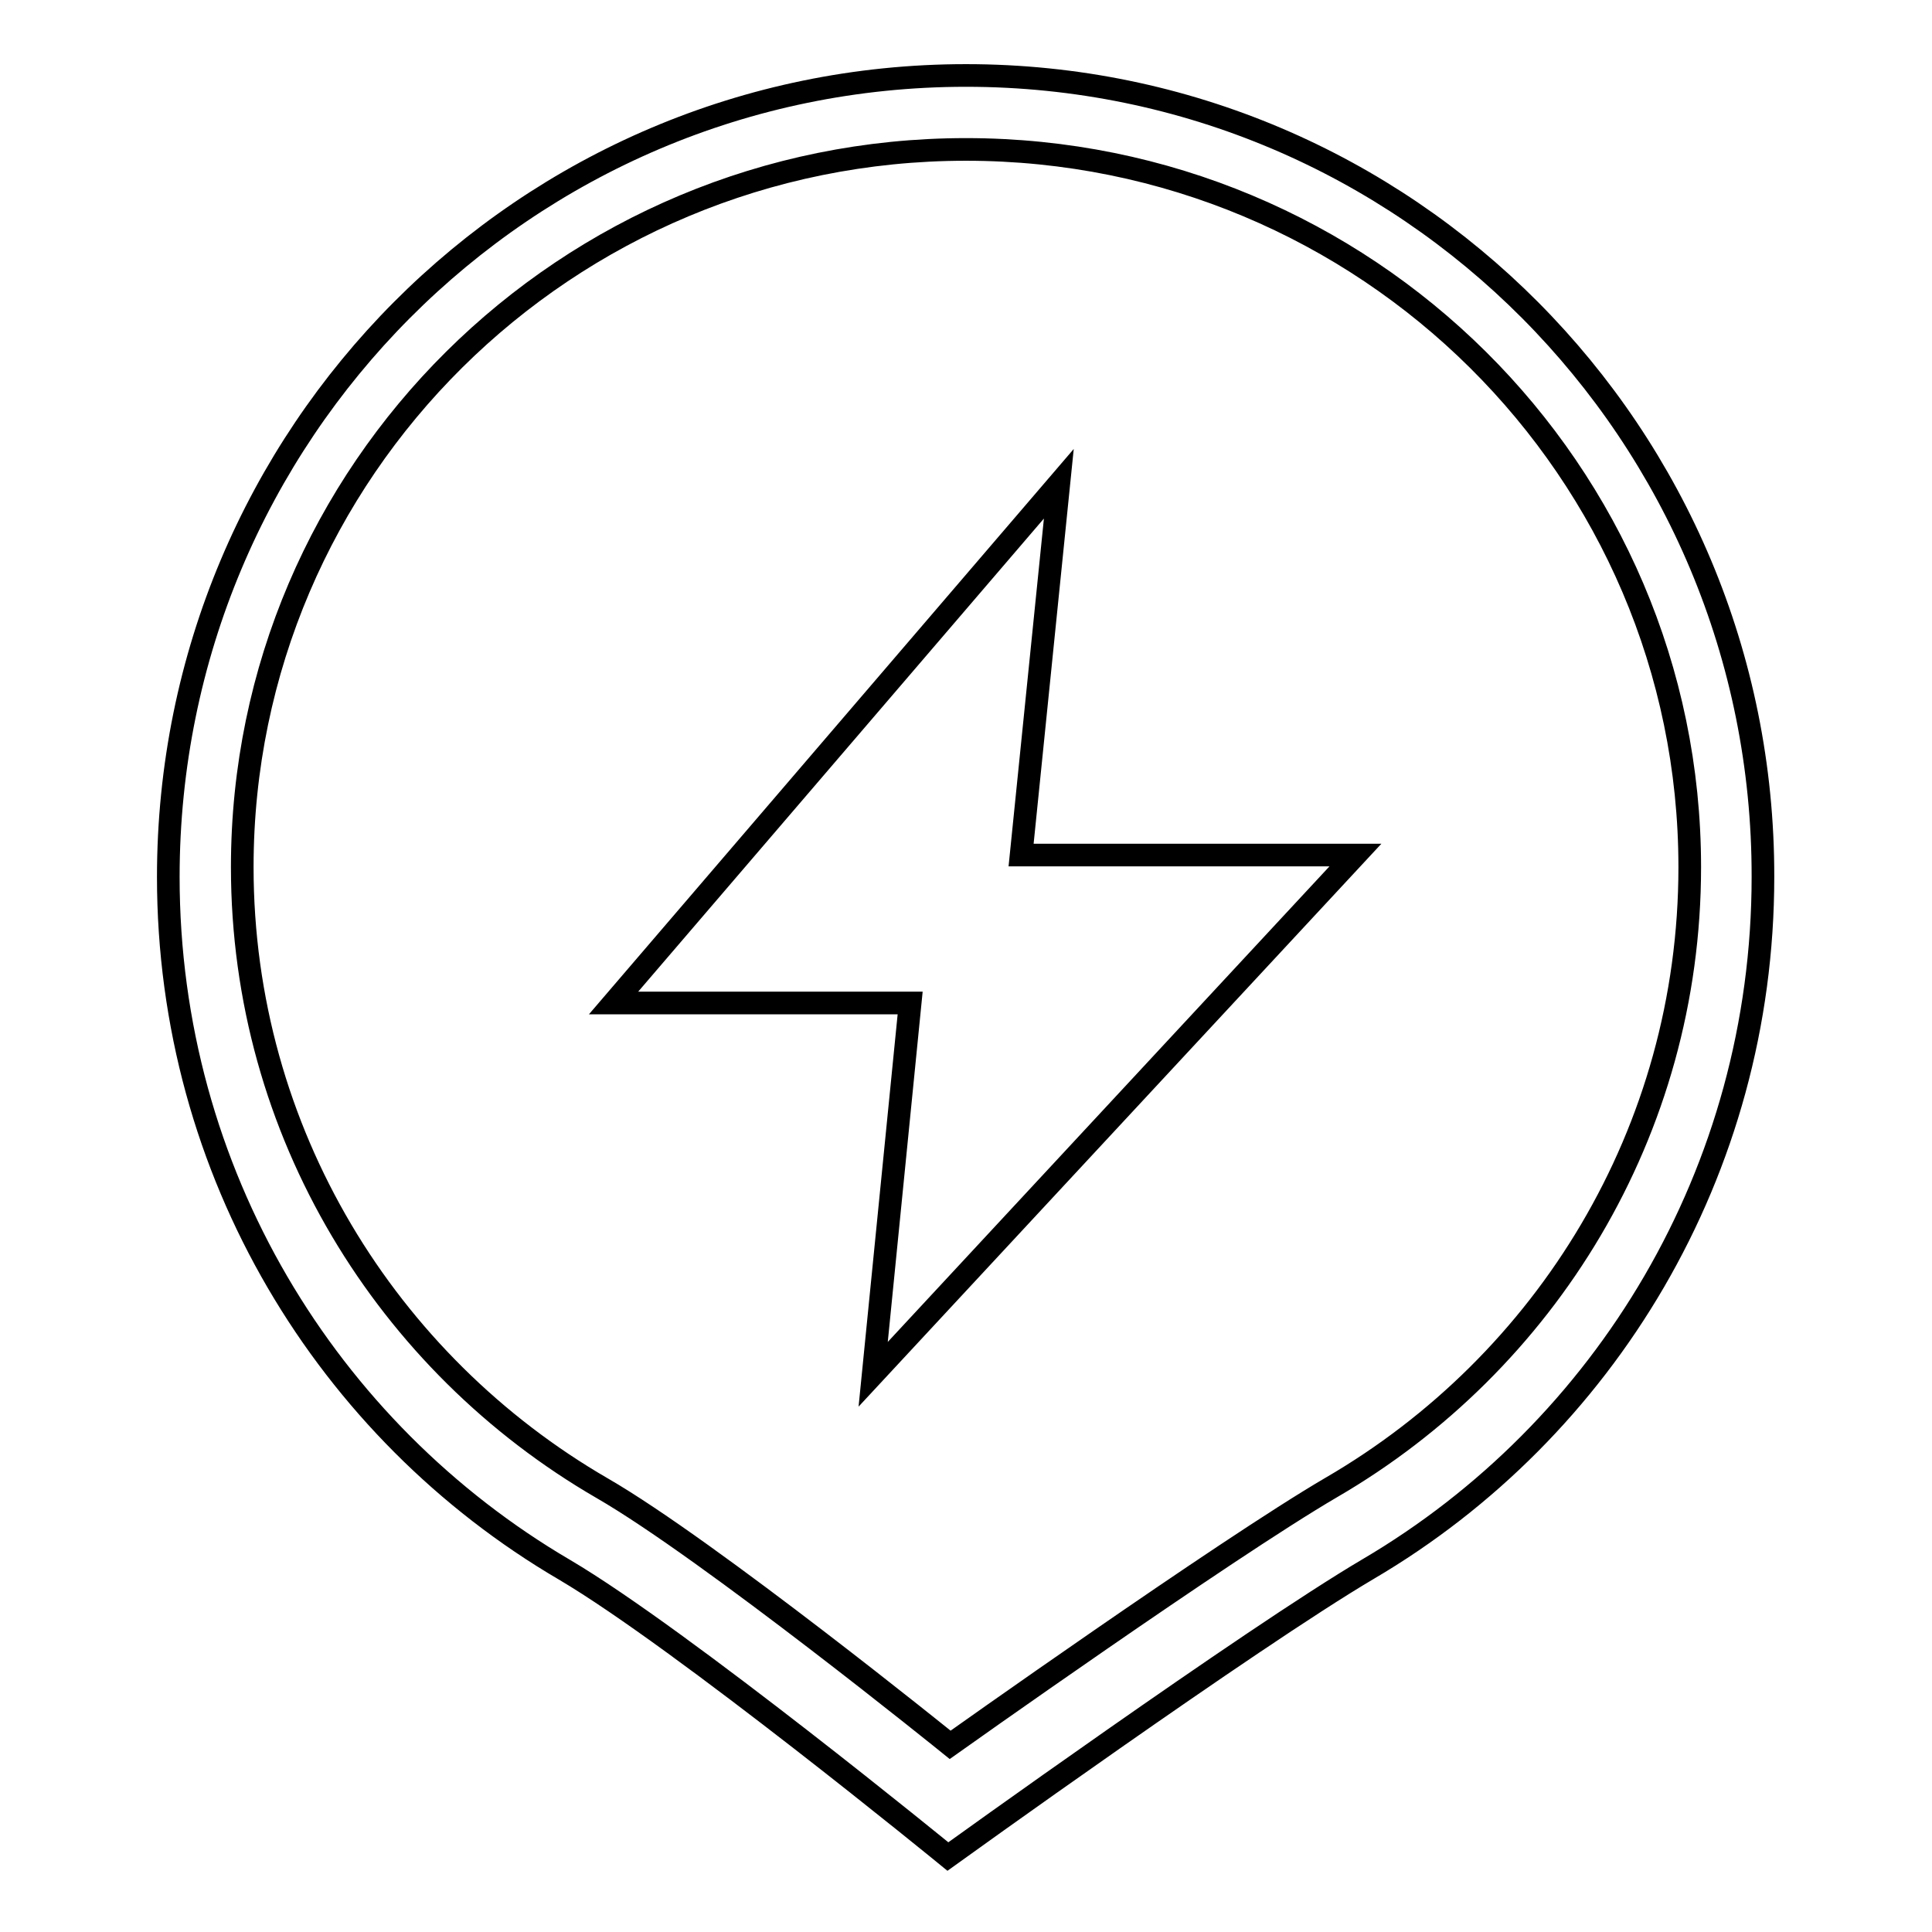
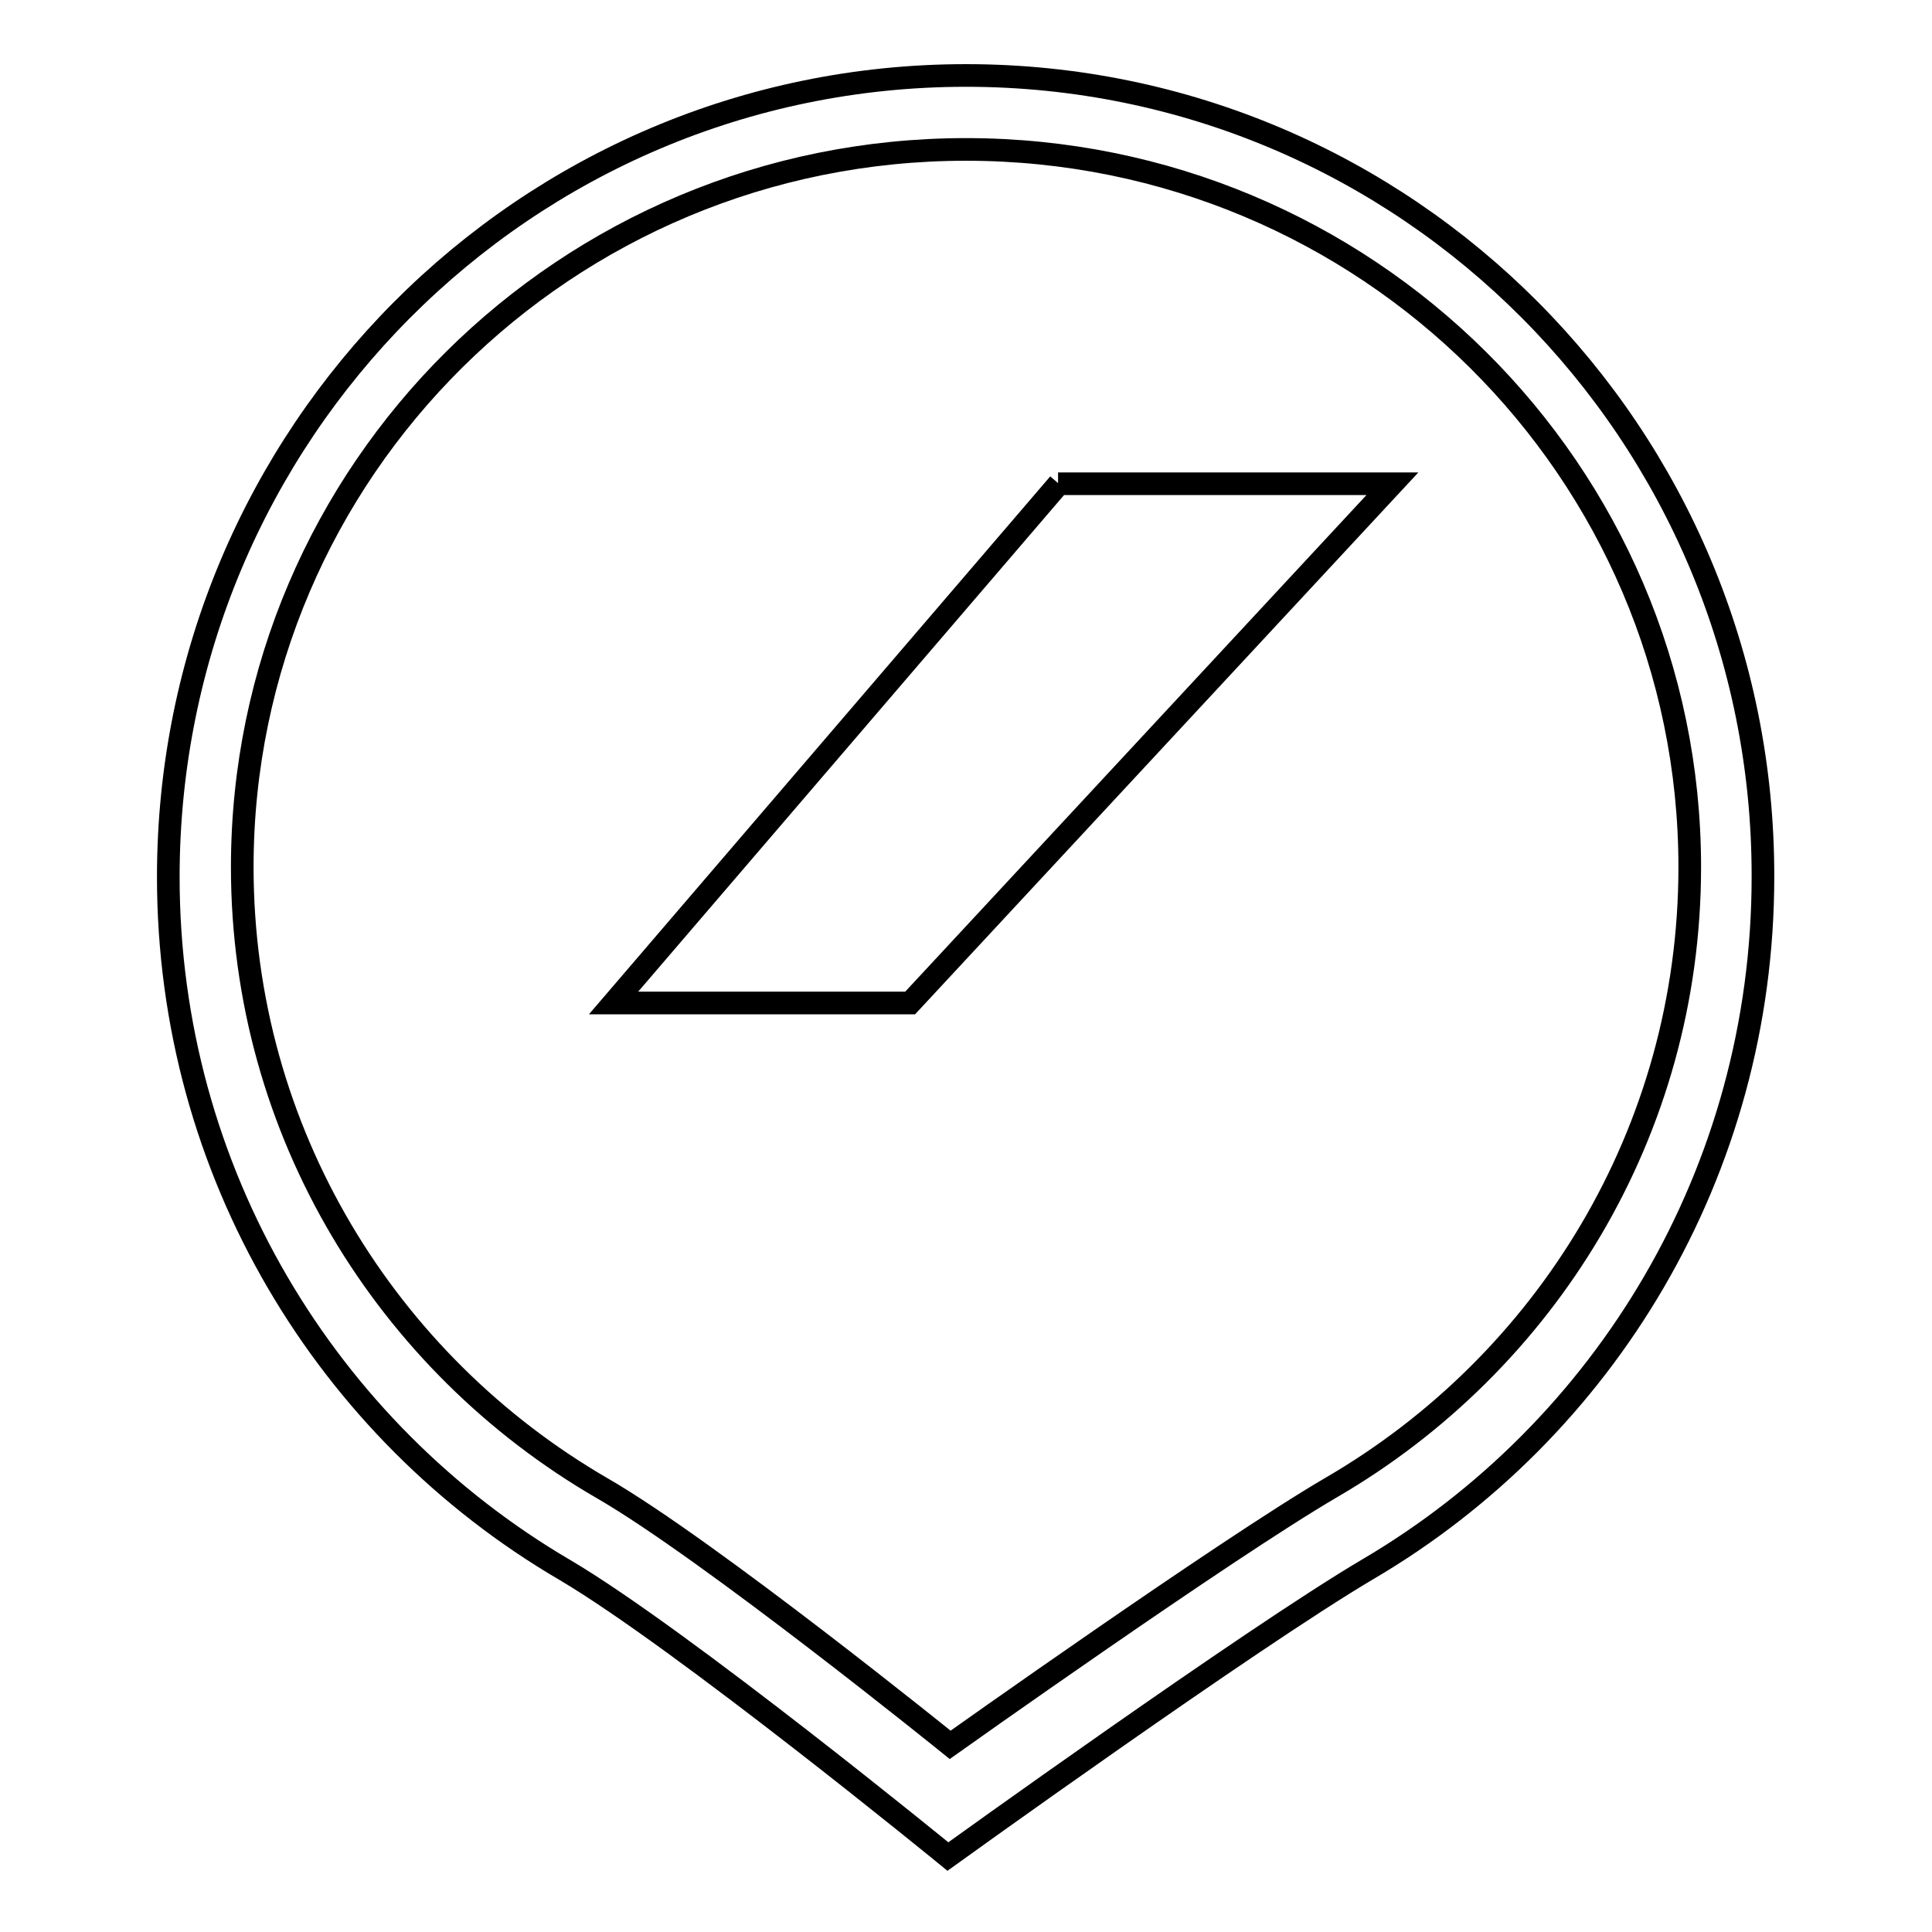
<svg xmlns="http://www.w3.org/2000/svg" version="1.1" x="0px" y="0px" viewBox="0 0 256 256" enable-background="new 0 0 256 256" xml:space="preserve">
  <g>
    <g>
-       <path stroke-width="3" fill-opacity="0" stroke="#000000" d="M140.3,64.1l-59,68.8h39.3l-4.9,49.2l63.9-68.8h-44.3L140.3,64.1z M128,10C69.6,10,22.3,57.5,22.3,116.2c0,39.2,21.1,73.4,52.5,91.8c15.6,9.2,50.8,38,50.8,38s40.1-28.9,55.7-38.1c31.3-18.4,52.3-52.6,52.3-91.7C233.7,57.5,186.4,10,128,10z M176.4,197.1c-14.2,8.3-50.5,34.1-50.5,34.1s-31.9-25.8-46.1-34c-28.5-16.5-47.7-47.2-47.7-82.3c0-52.5,42.9-95.1,95.9-95.1s95.9,42.6,95.9,95.1C223.9,150,204.8,180.6,176.4,197.1z" />
+       <path stroke-width="3" fill-opacity="0" stroke="#000000" d="M140.3,64.1l-59,68.8h39.3l63.9-68.8h-44.3L140.3,64.1z M128,10C69.6,10,22.3,57.5,22.3,116.2c0,39.2,21.1,73.4,52.5,91.8c15.6,9.2,50.8,38,50.8,38s40.1-28.9,55.7-38.1c31.3-18.4,52.3-52.6,52.3-91.7C233.7,57.5,186.4,10,128,10z M176.4,197.1c-14.2,8.3-50.5,34.1-50.5,34.1s-31.9-25.8-46.1-34c-28.5-16.5-47.7-47.2-47.7-82.3c0-52.5,42.9-95.1,95.9-95.1s95.9,42.6,95.9,95.1C223.9,150,204.8,180.6,176.4,197.1z" />
    </g>
  </g>
</svg>